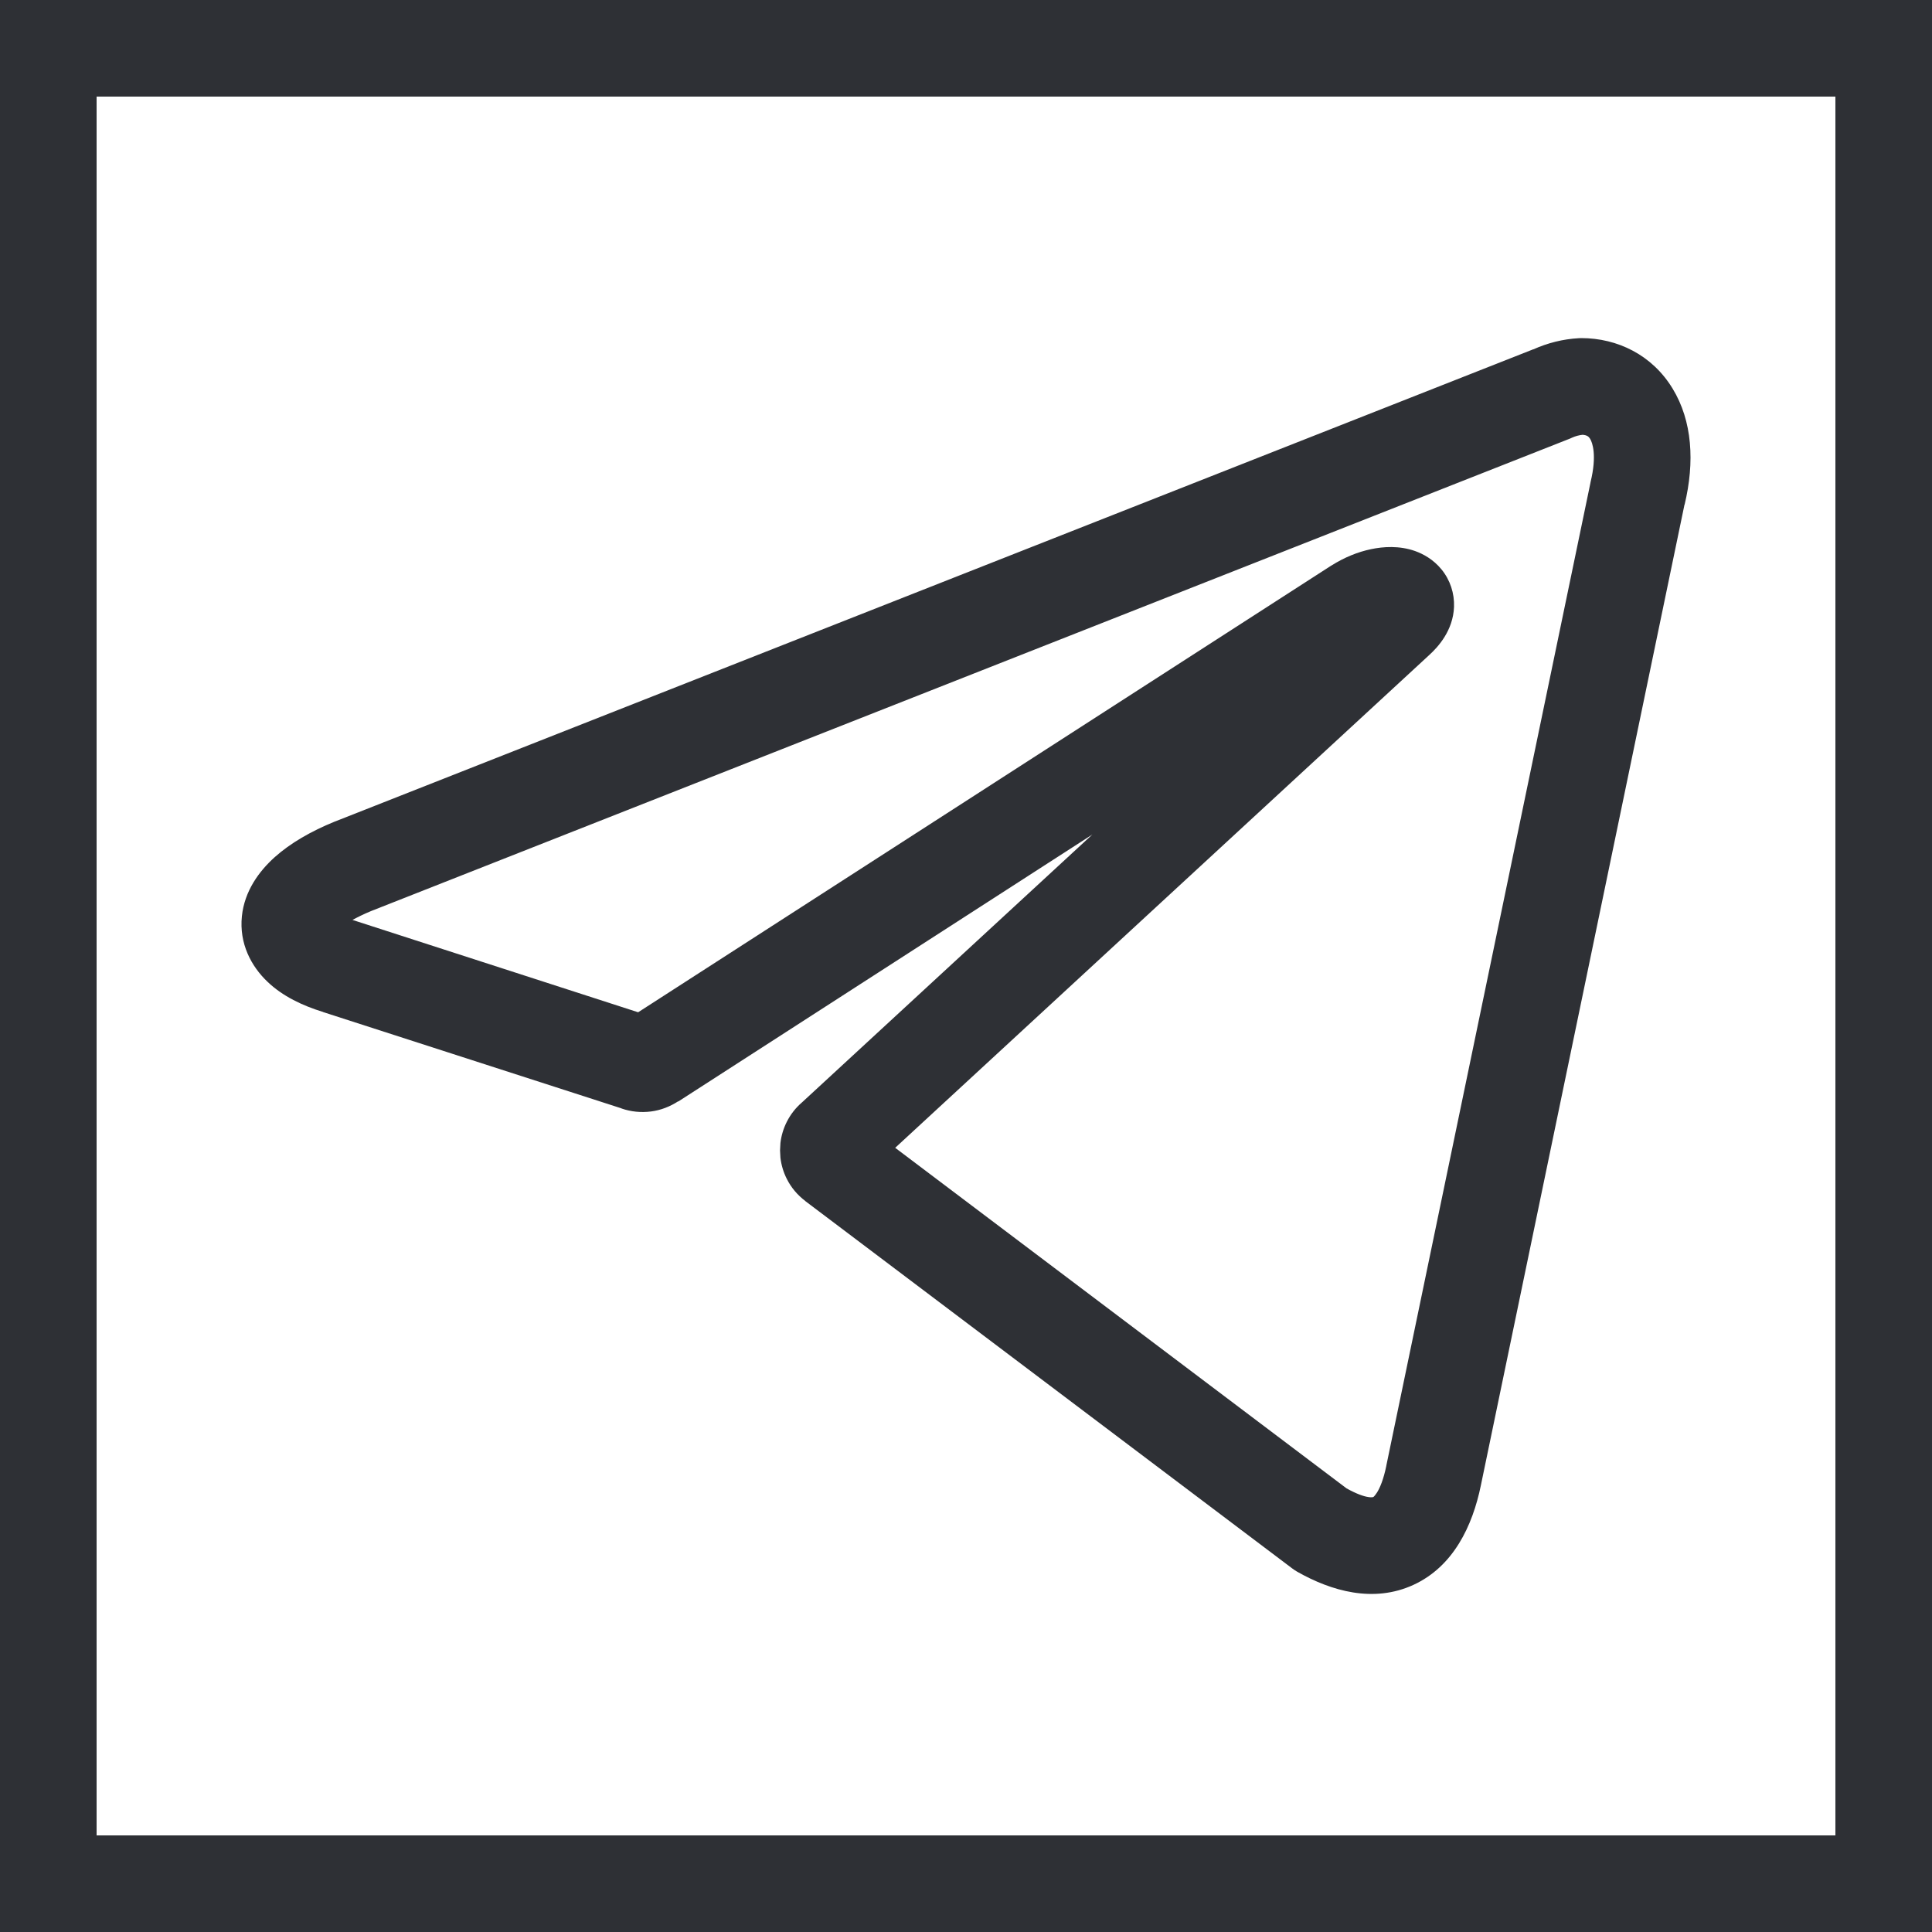
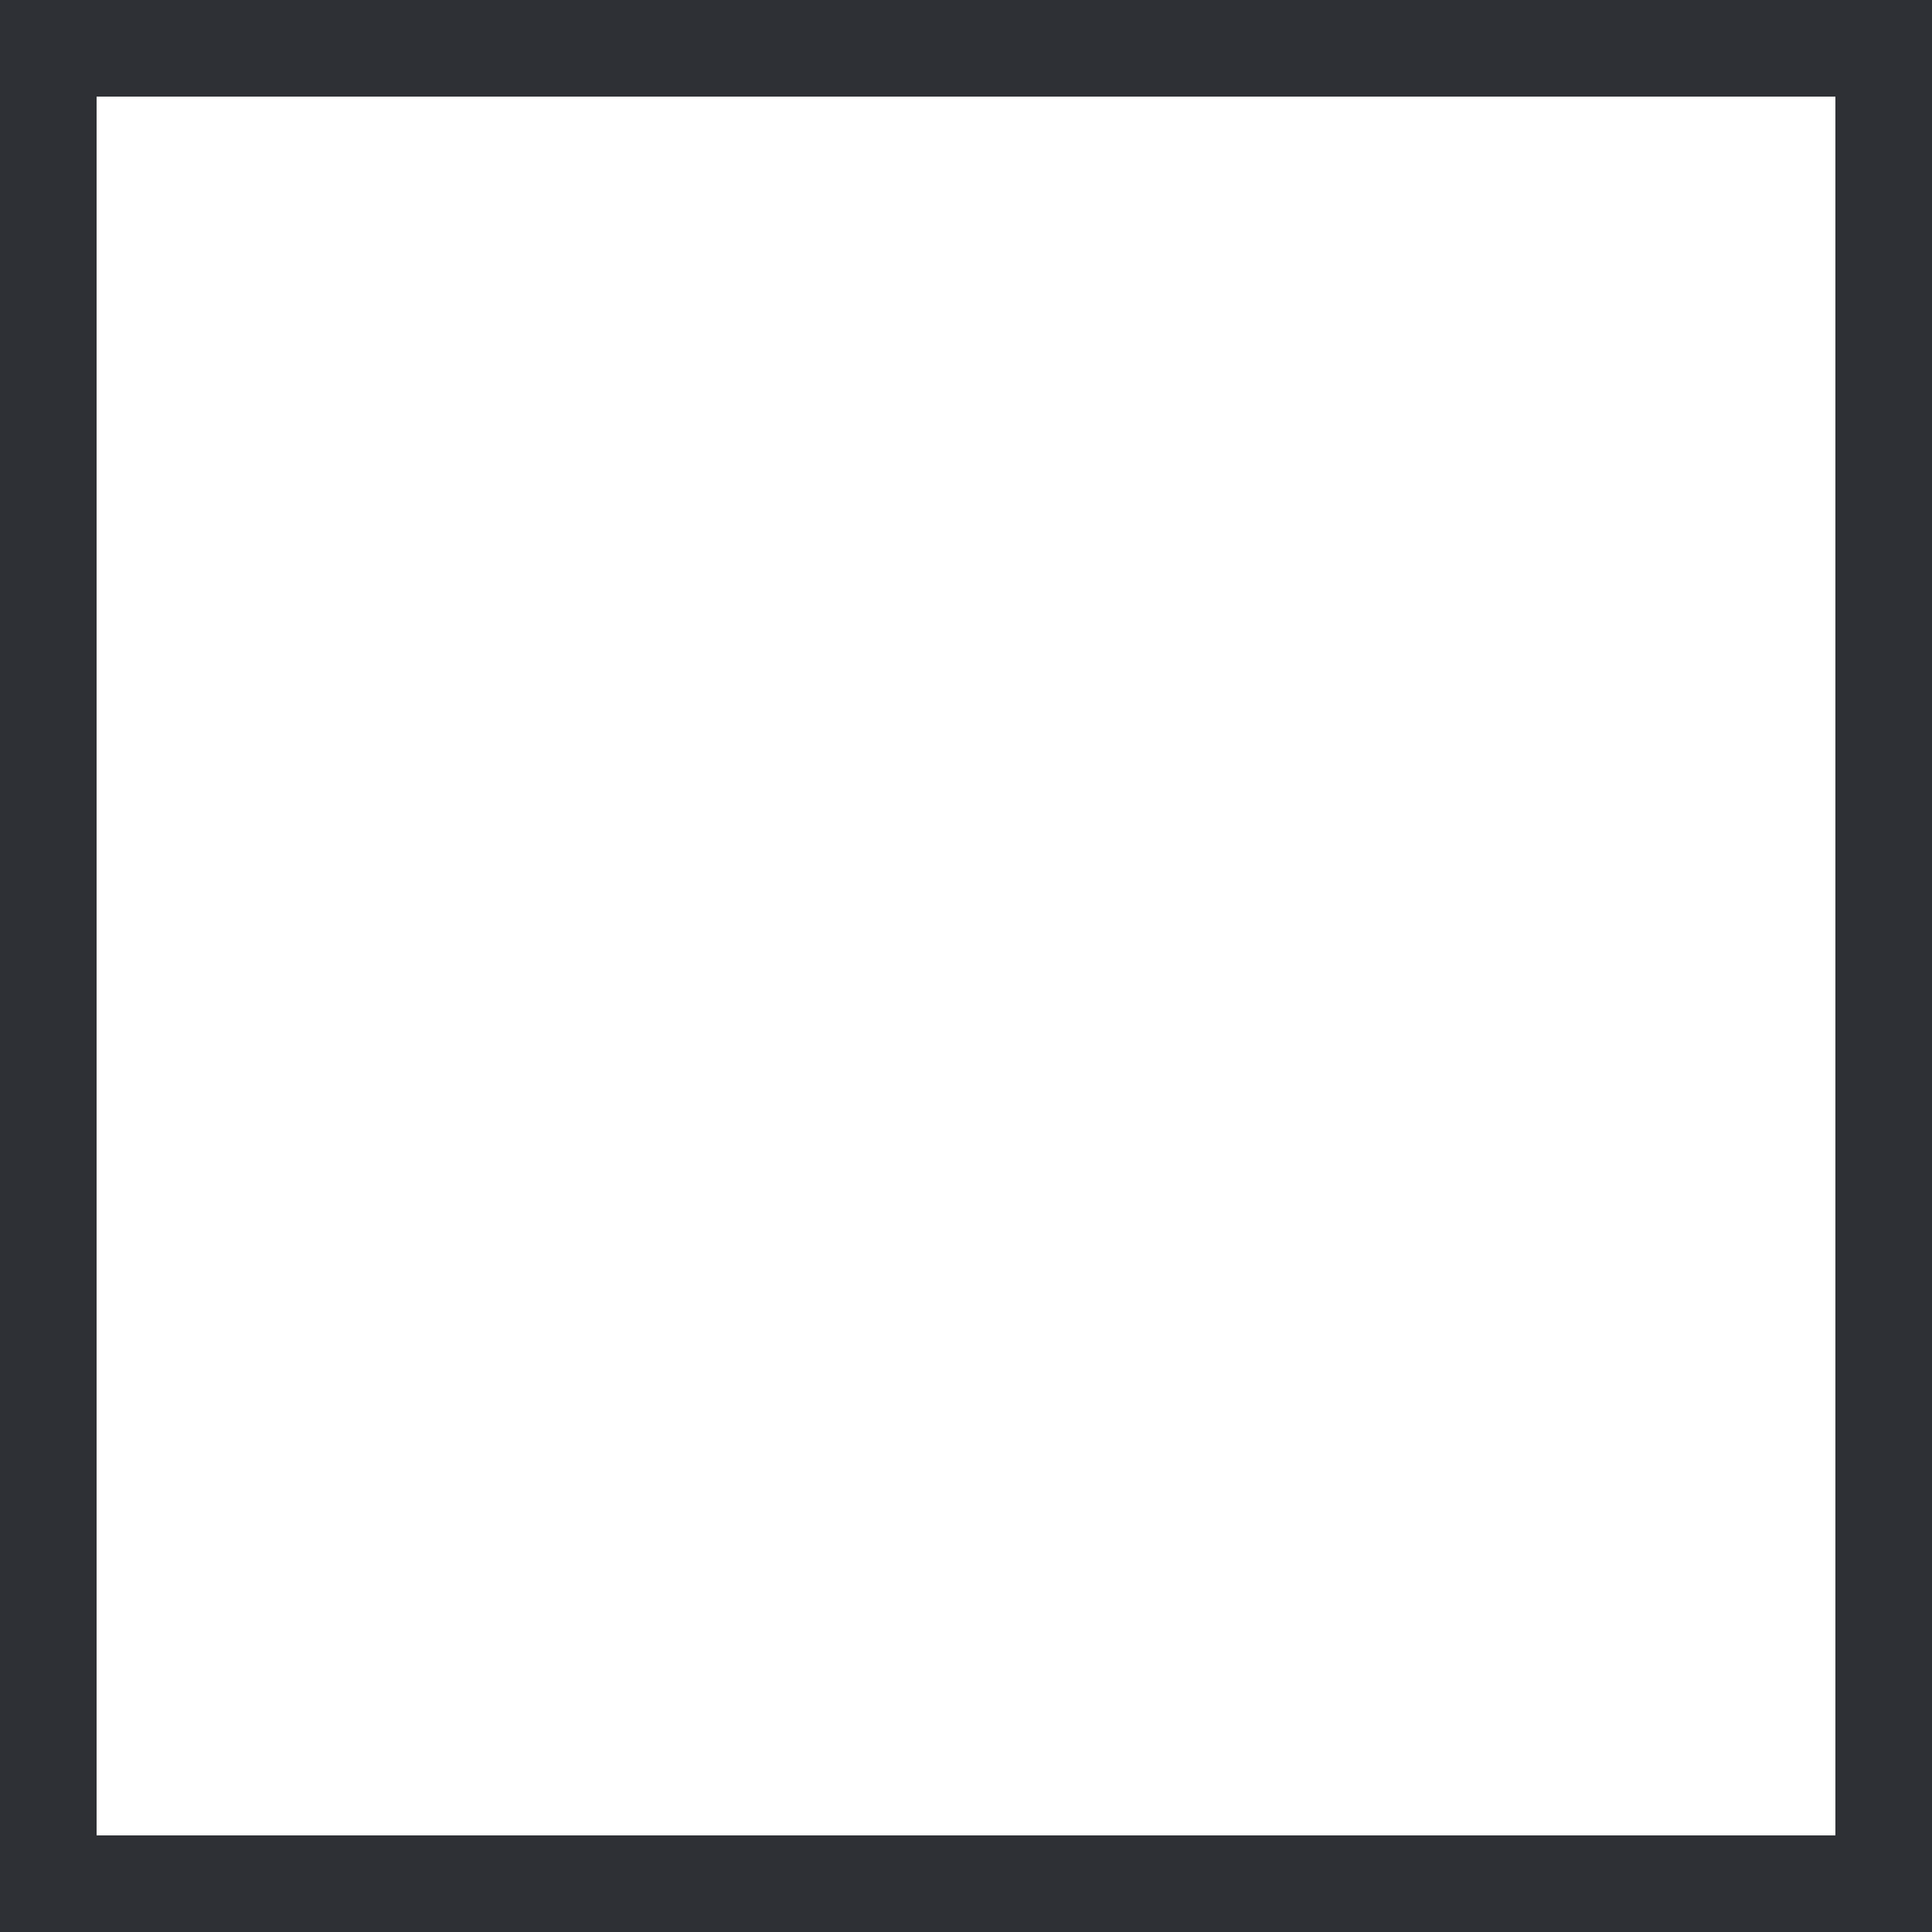
<svg xmlns="http://www.w3.org/2000/svg" width="20" height="20" viewBox="0 0 20 20" fill="none">
-   <path d="M16.369 3.5C16.744 3.5 17.104 3.675 17.315 4.023C17.519 4.358 17.545 4.782 17.439 5.224L17.438 5.223L15.33 15.376C15.243 15.8 15.044 16.216 14.633 16.406C14.219 16.597 13.782 16.471 13.428 16.27C13.409 16.259 13.391 16.247 13.374 16.234L8.337 12.434V12.433C8.256 12.372 8.19 12.294 8.145 12.204C8.11 12.135 8.088 12.061 8.079 11.985L8.075 11.909L8.079 11.832C8.088 11.756 8.11 11.682 8.145 11.613C8.183 11.537 8.236 11.469 8.301 11.413L11.308 8.639L7.021 11.403L7.02 11.401C6.935 11.456 6.84 11.493 6.739 11.506C6.636 11.519 6.532 11.509 6.434 11.475V11.474L3.345 10.477V10.476C3.133 10.411 2.927 10.314 2.77 10.164C2.6 10.003 2.475 9.767 2.504 9.485C2.531 9.223 2.682 9.019 2.843 8.874C3.007 8.727 3.22 8.605 3.465 8.505L3.471 8.503L15.872 3.616V3.617C16.021 3.55 16.18 3.51 16.343 3.501C16.352 3.501 16.36 3.5 16.369 3.5ZM16.382 4.501C16.345 4.505 16.308 4.515 16.273 4.531C16.262 4.537 16.25 4.541 16.238 4.546L3.842 9.431C3.764 9.463 3.701 9.495 3.649 9.523L3.652 9.524L6.606 10.479L13.778 5.857L13.785 5.853C13.917 5.77 14.057 5.713 14.193 5.685C14.32 5.658 14.486 5.647 14.648 5.704C14.732 5.734 14.837 5.79 14.922 5.894C15.013 6.005 15.057 6.143 15.052 6.283C15.042 6.527 14.889 6.696 14.793 6.783L9.267 11.882L13.94 15.408C14.043 15.465 14.116 15.49 14.163 15.497C14.186 15.501 14.2 15.5 14.207 15.499C14.21 15.499 14.212 15.498 14.213 15.498H14.215L14.216 15.497C14.217 15.496 14.22 15.495 14.223 15.492C14.229 15.486 14.24 15.473 14.255 15.45C14.285 15.402 14.322 15.316 14.351 15.175V15.173L16.463 5.004L16.466 4.988C16.533 4.711 16.484 4.581 16.461 4.543C16.447 4.52 16.429 4.504 16.382 4.501Z" fill="#2E3035" />
  <path d="M20 0V20H0V0H20ZM1 19H19V1H1V19Z" fill="#2E3035" />
</svg>